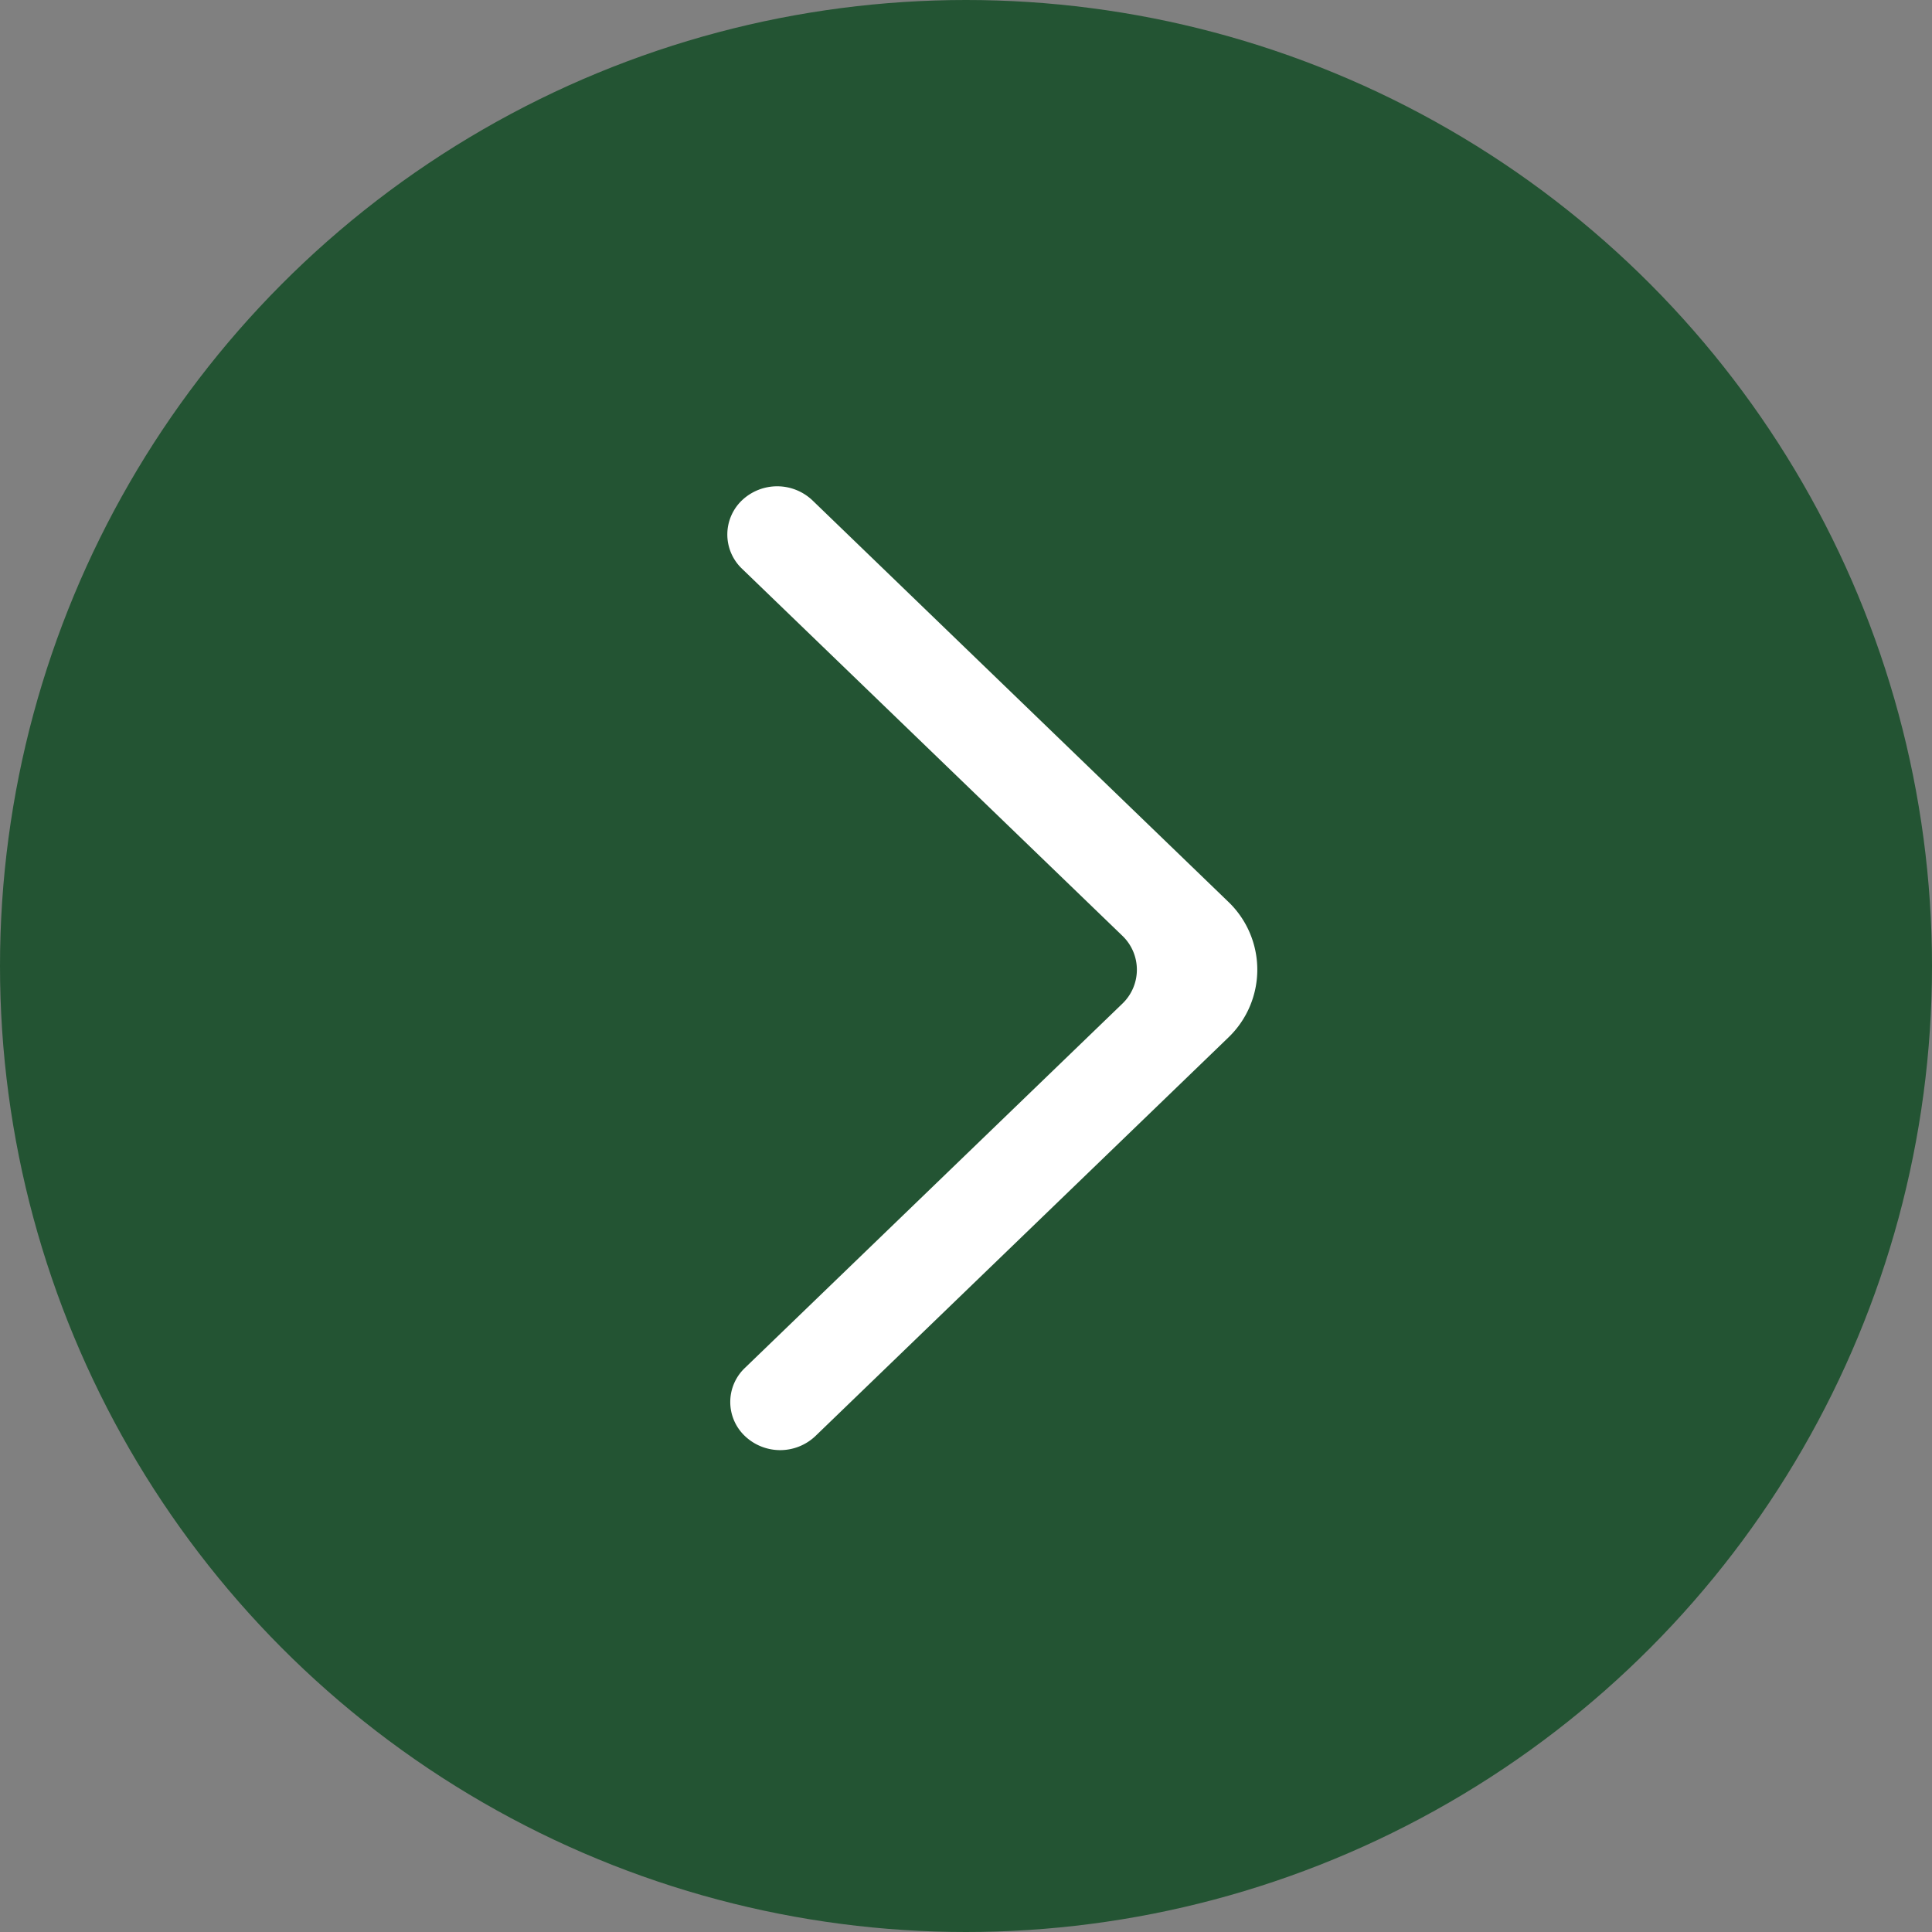
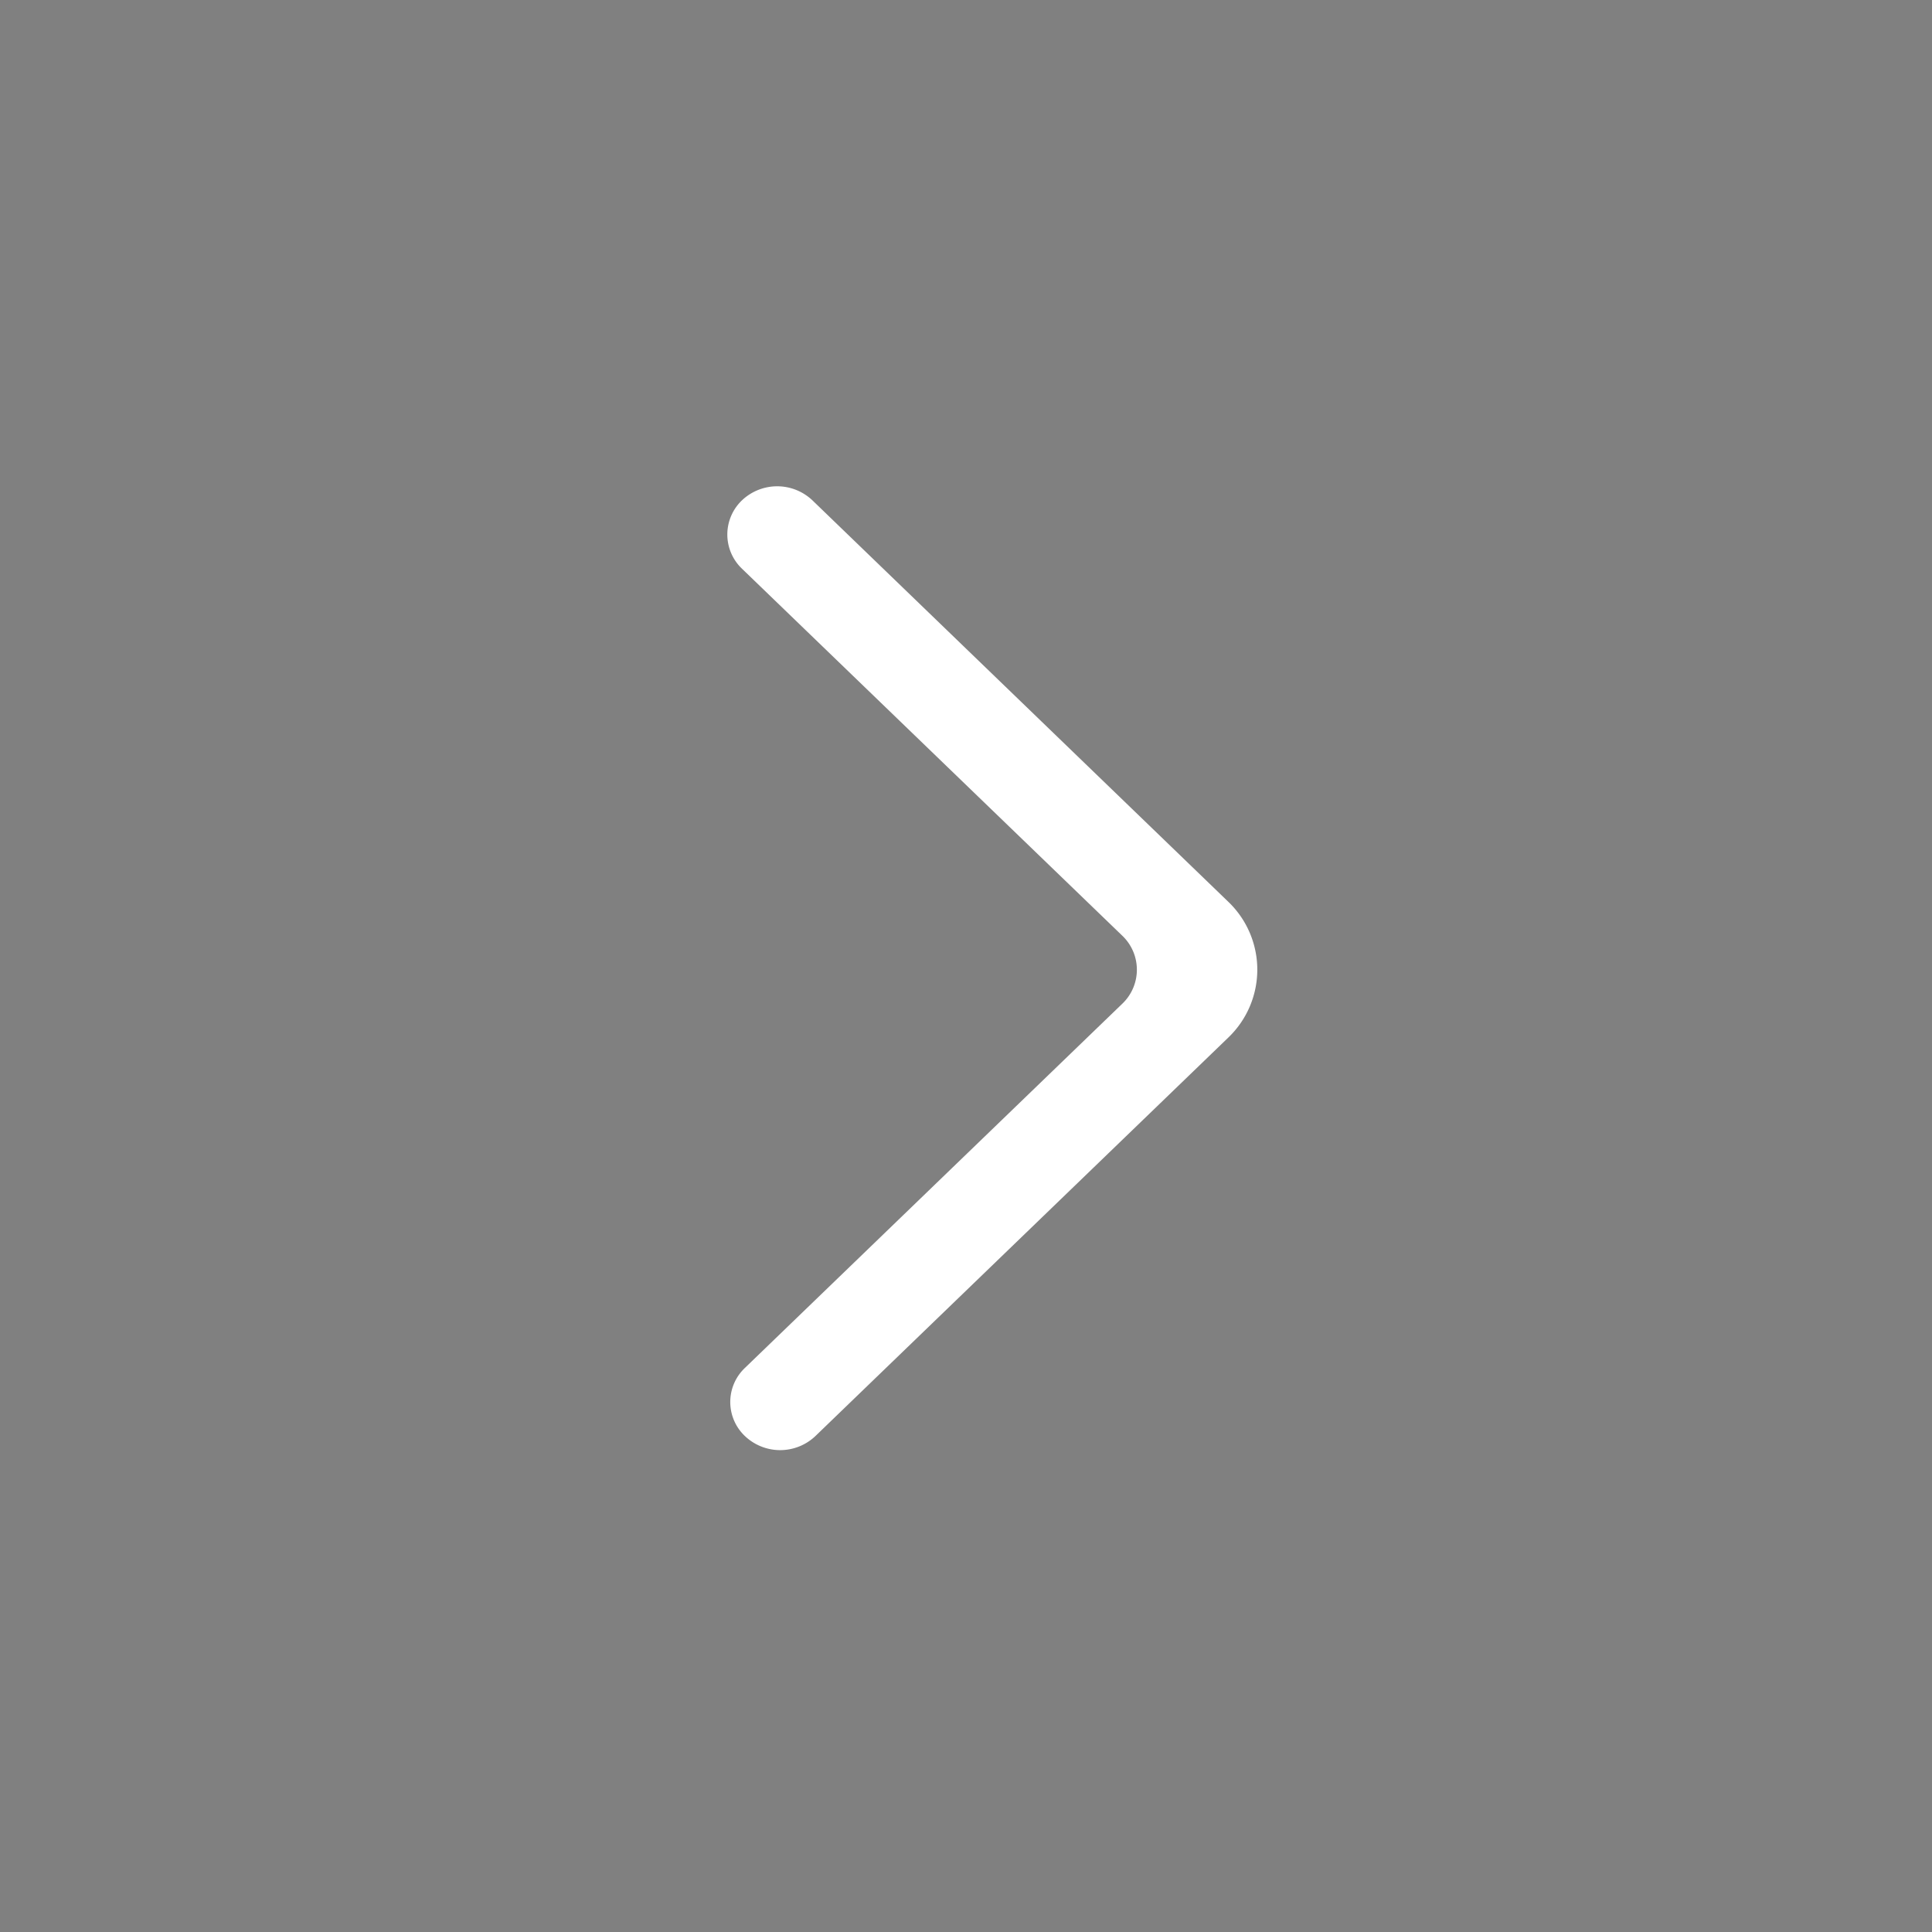
<svg xmlns="http://www.w3.org/2000/svg" width="45" height="45" viewBox="0 0 45 45">
  <rect x="0" y="0" width="45" height="45" fill="#808080" stroke="none" />
  <g id="seta" transform="translate(-1290.898 -2328.898)">
-     <circle id="Elipse_1" data-name="Elipse 1" cx="22.5" cy="22.5" r="22.5" transform="translate(1290.898 2328.898)" fill="#235433" />
    <path id="_581e0110b683da824149a2354ae2354e" data-name="581e0110b683da824149a2354ae2354e" d="M.411,22.121a1.192,1.192,0,0,0,1.643,0l9.611-9.276a2.189,2.189,0,0,0,0-3.173L1.985.328A1.193,1.193,0,0,0,.353.317a1.1,1.1,0,0,0-.012,1.6L9.2,10.466a1.094,1.094,0,0,1,0,1.587L.411,20.535a1.093,1.093,0,0,0,0,1.586" transform="translate(1307.837 2340.225)" fill="#fff" fill-rule="evenodd" />
  </g>
</svg>